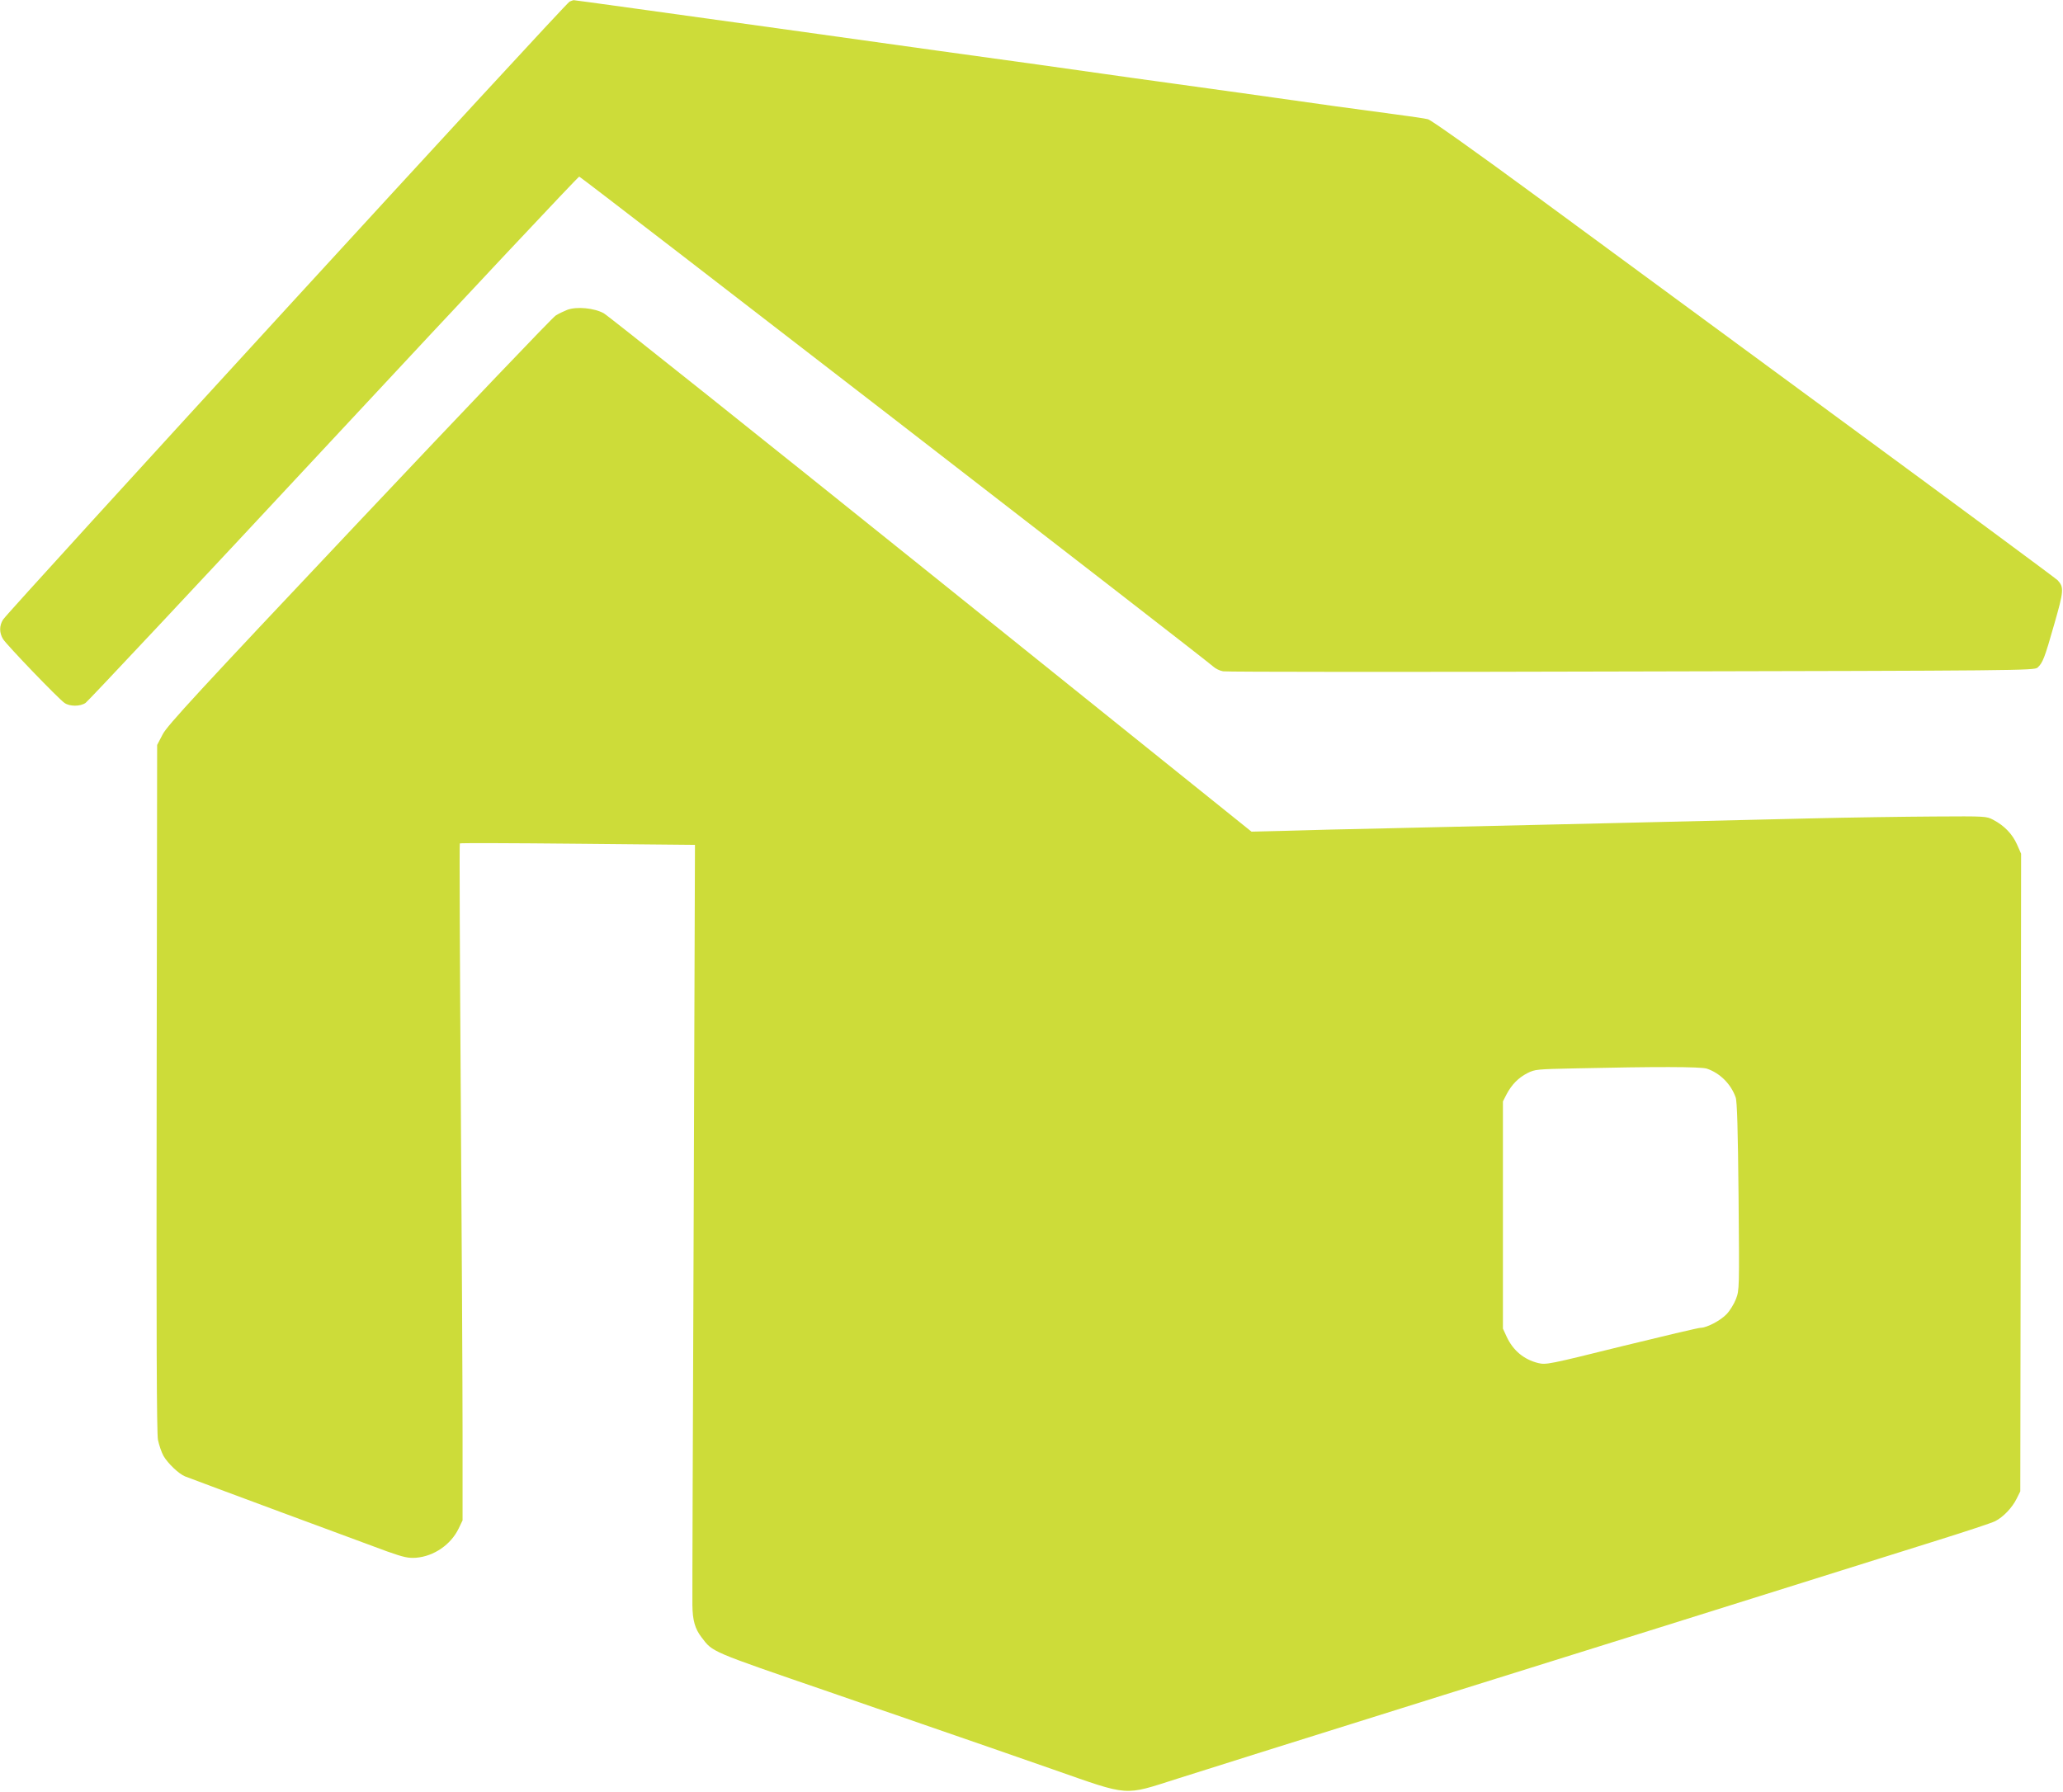
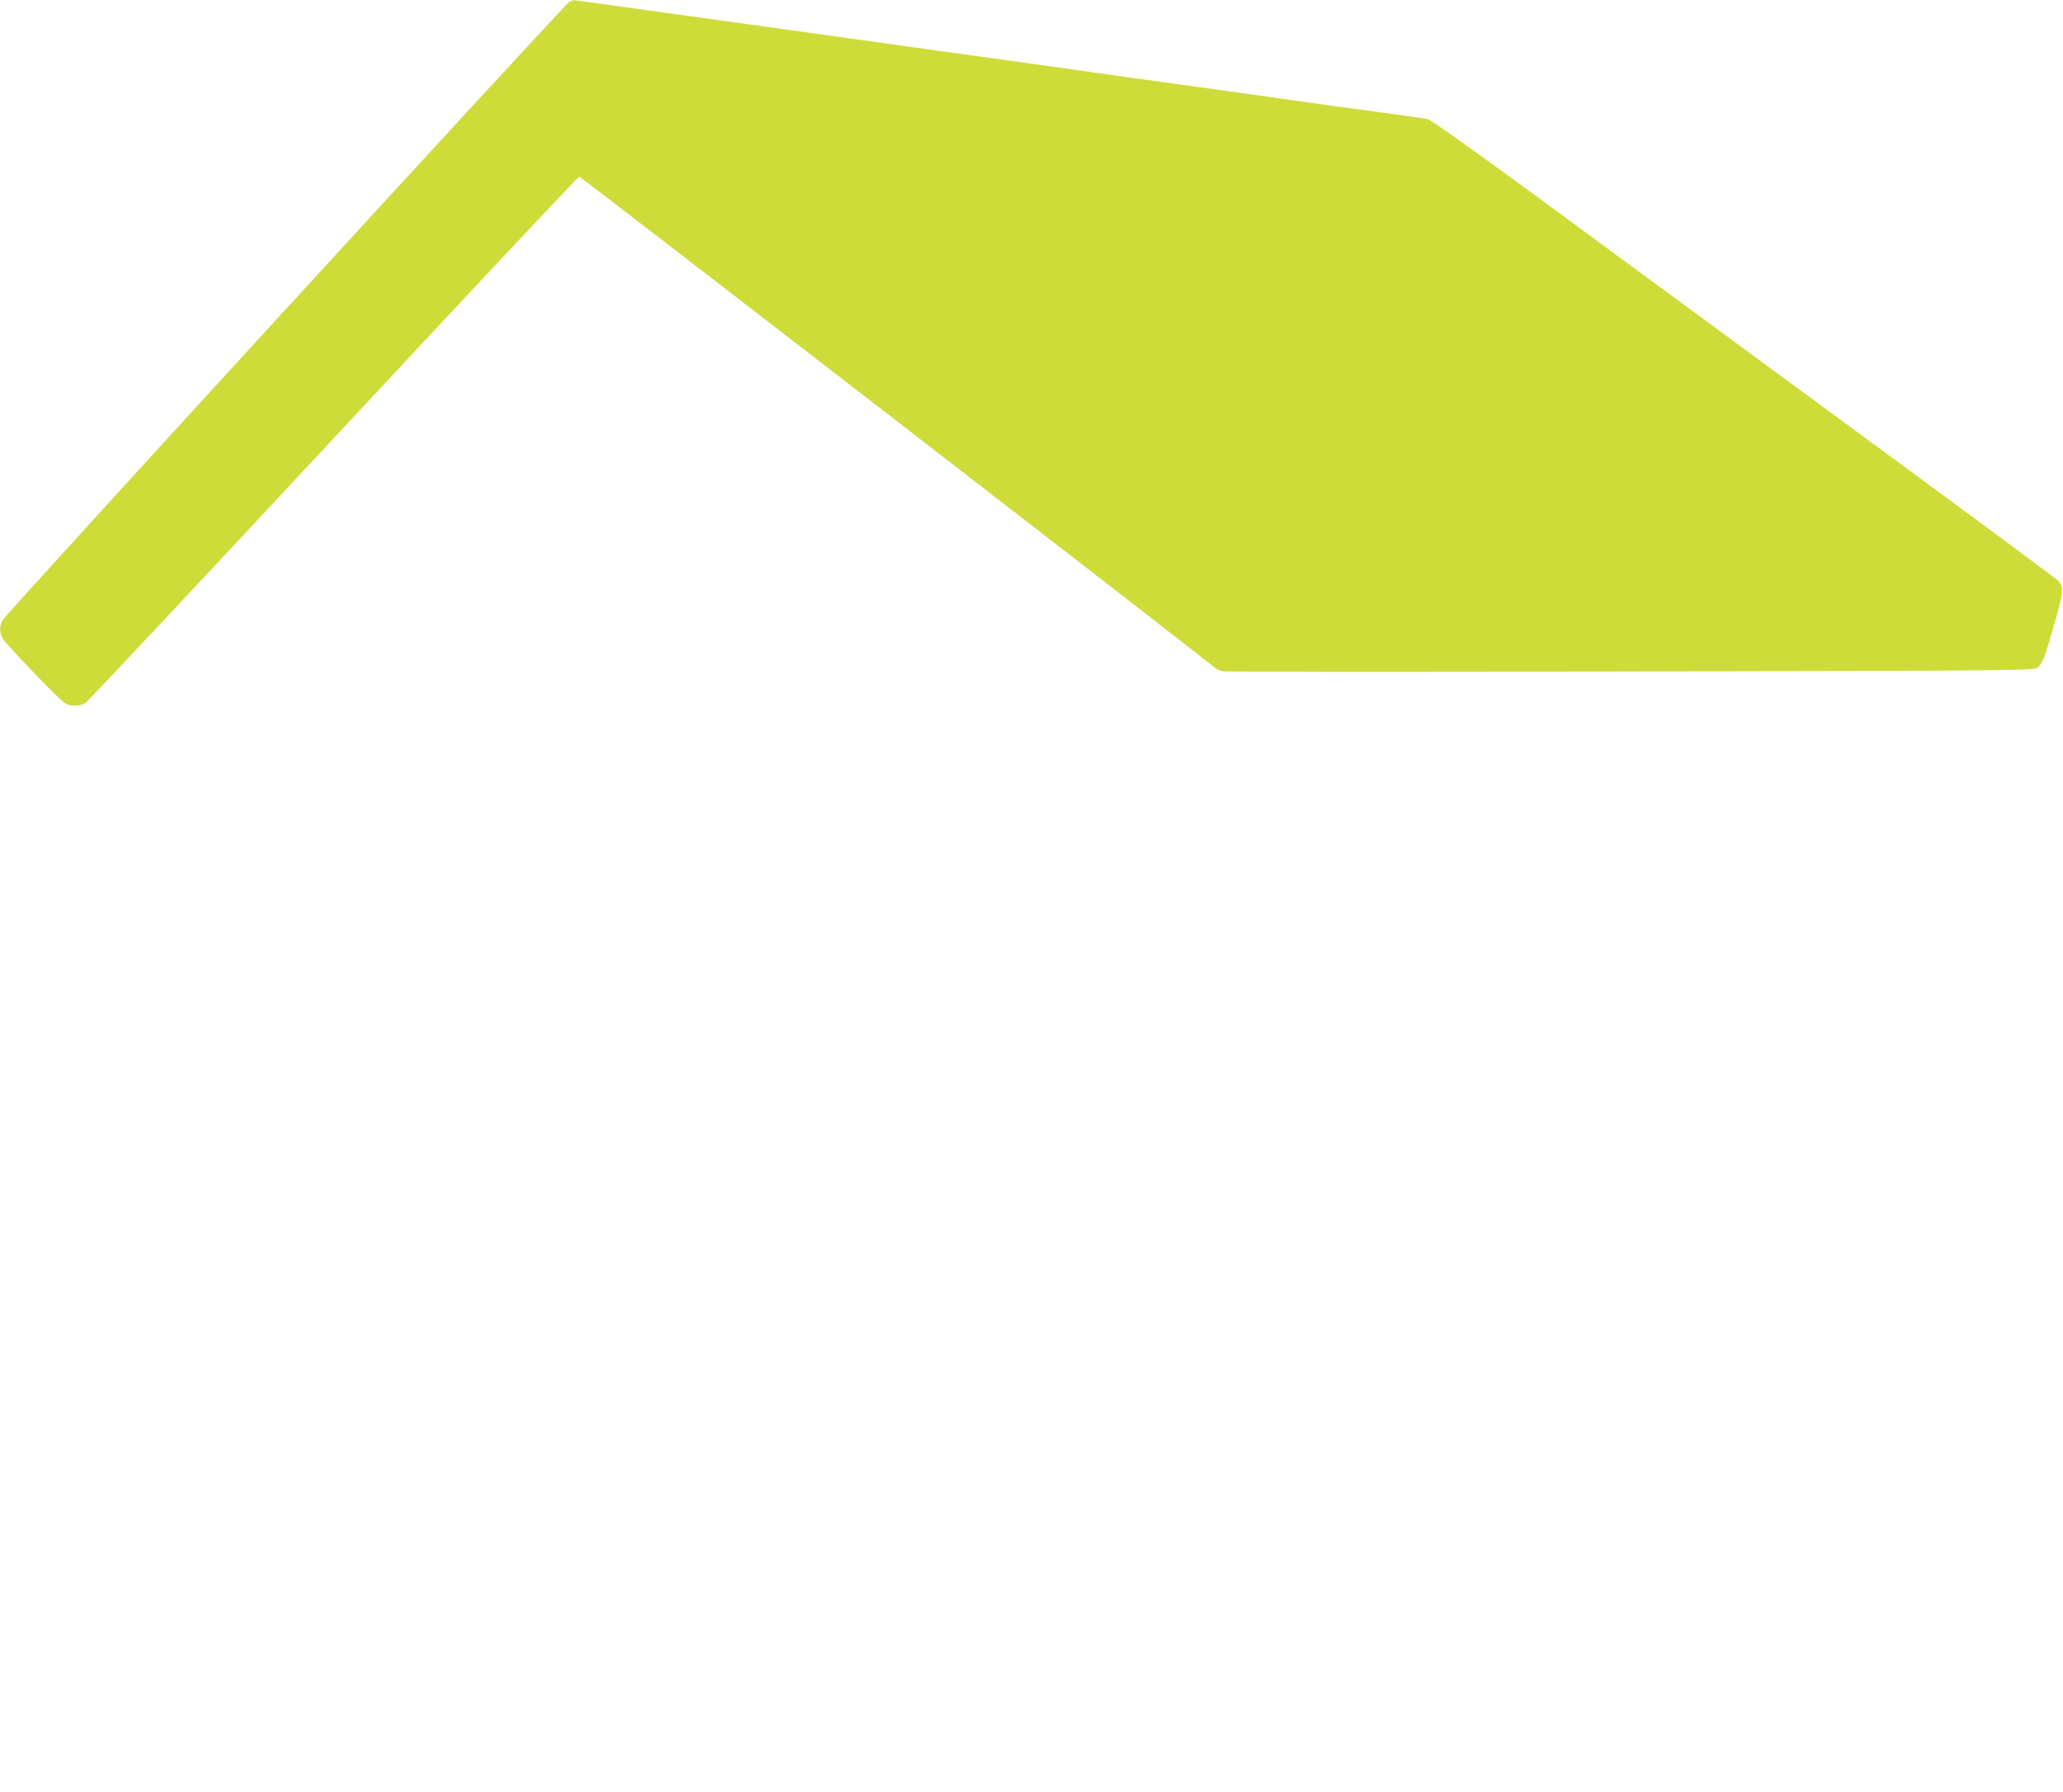
<svg xmlns="http://www.w3.org/2000/svg" version="1.0" width="1280pt" height="1112pt" viewBox="0 0 1280 1112" preserveAspectRatio="xMidYMid meet">
  <g transform="translate(0,1112) scale(0.1,-0.1)" fill="#cddc39" stroke="none">
    <path d="M3534 11110 c-24 -9 -3484 -3785 -3515 -3835 -24 -38 -24 -82 0 -121 23 -37 343 -370 381 -396 32 -23 98 -23 131 0 14 9 707 748 1539 1642 832 894 1518 1625 1524 1624 11 -1 3884 -2994 3933 -3040 14 -13 42 -27 62 -30 20 -4 1160 -5 2534 -1 2396 5 2500 6 2519 24 32 29 44 59 103 267 60 209 62 231 22 275 -12 12 -596 444 -1297 959 -701 515 -1567 1152 -1925 1415 -392 288 -664 481 -685 487 -19 5 -109 18 -200 30 -91 12 -257 35 -370 50 -460 65 -652 92 -1000 140 -201 27 -394 55 -430 60 -36 5 -227 32 -425 60 -198 27 -925 128 -1616 225 -691 96 -1258 175 -1260 174 -2 0 -14 -4 -25 -9z" />
-     <path d="M3519 9197 c-20 -8 -52 -23 -71 -35 -20 -12 -568 -587 -1219 -1277 -1006 -1066 -1189 -1265 -1219 -1321 l-35 -67 -3 -2126 c-2 -1544 0 -2142 8 -2186 7 -33 22 -78 35 -101 28 -47 94 -110 133 -126 64 -25 1139 -424 1252 -465 107 -38 133 -43 181 -40 112 9 217 82 265 182 l24 50 0 530 c0 292 -5 1236 -11 2098 -6 863 -9 1570 -6 1573 2 3 332 2 732 -2 l727 -7 -8 -2321 c-5 -1277 -9 -2355 -8 -2396 1 -95 16 -148 57 -201 71 -93 46 -82 790 -338 81 -28 212 -73 292 -101 80 -27 210 -72 290 -100 356 -123 452 -156 810 -281 480 -168 433 -164 770 -57 223 71 605 191 1655 520 228 71 528 165 665 208 138 43 437 137 665 208 228 72 640 201 915 287 275 86 644 202 819 257 176 55 336 108 355 118 50 25 106 84 133 139 l23 46 3 1979 2 1978 -26 59 c-29 64 -78 115 -146 151 -43 23 -47 23 -368 21 -179 -1 -527 -6 -775 -12 -634 -16 -1917 -45 -2605 -61 -245 -5 -537 -12 -650 -16 l-205 -5 -1985 1595 c-1092 877 -2007 1607 -2034 1622 -60 33 -169 43 -227 21z m7072 -4709 c82 -28 149 -96 178 -178 9 -25 14 -197 18 -615 5 -575 5 -580 -16 -636 -12 -31 -38 -73 -58 -94 -39 -41 -124 -85 -162 -85 -13 0 -233 -52 -490 -115 -451 -112 -468 -115 -516 -104 -90 22 -157 78 -197 164 l-23 50 0 705 0 705 23 45 c32 60 73 102 130 131 45 23 58 24 297 29 493 11 780 11 816 -2z" />
  </g>
</svg>